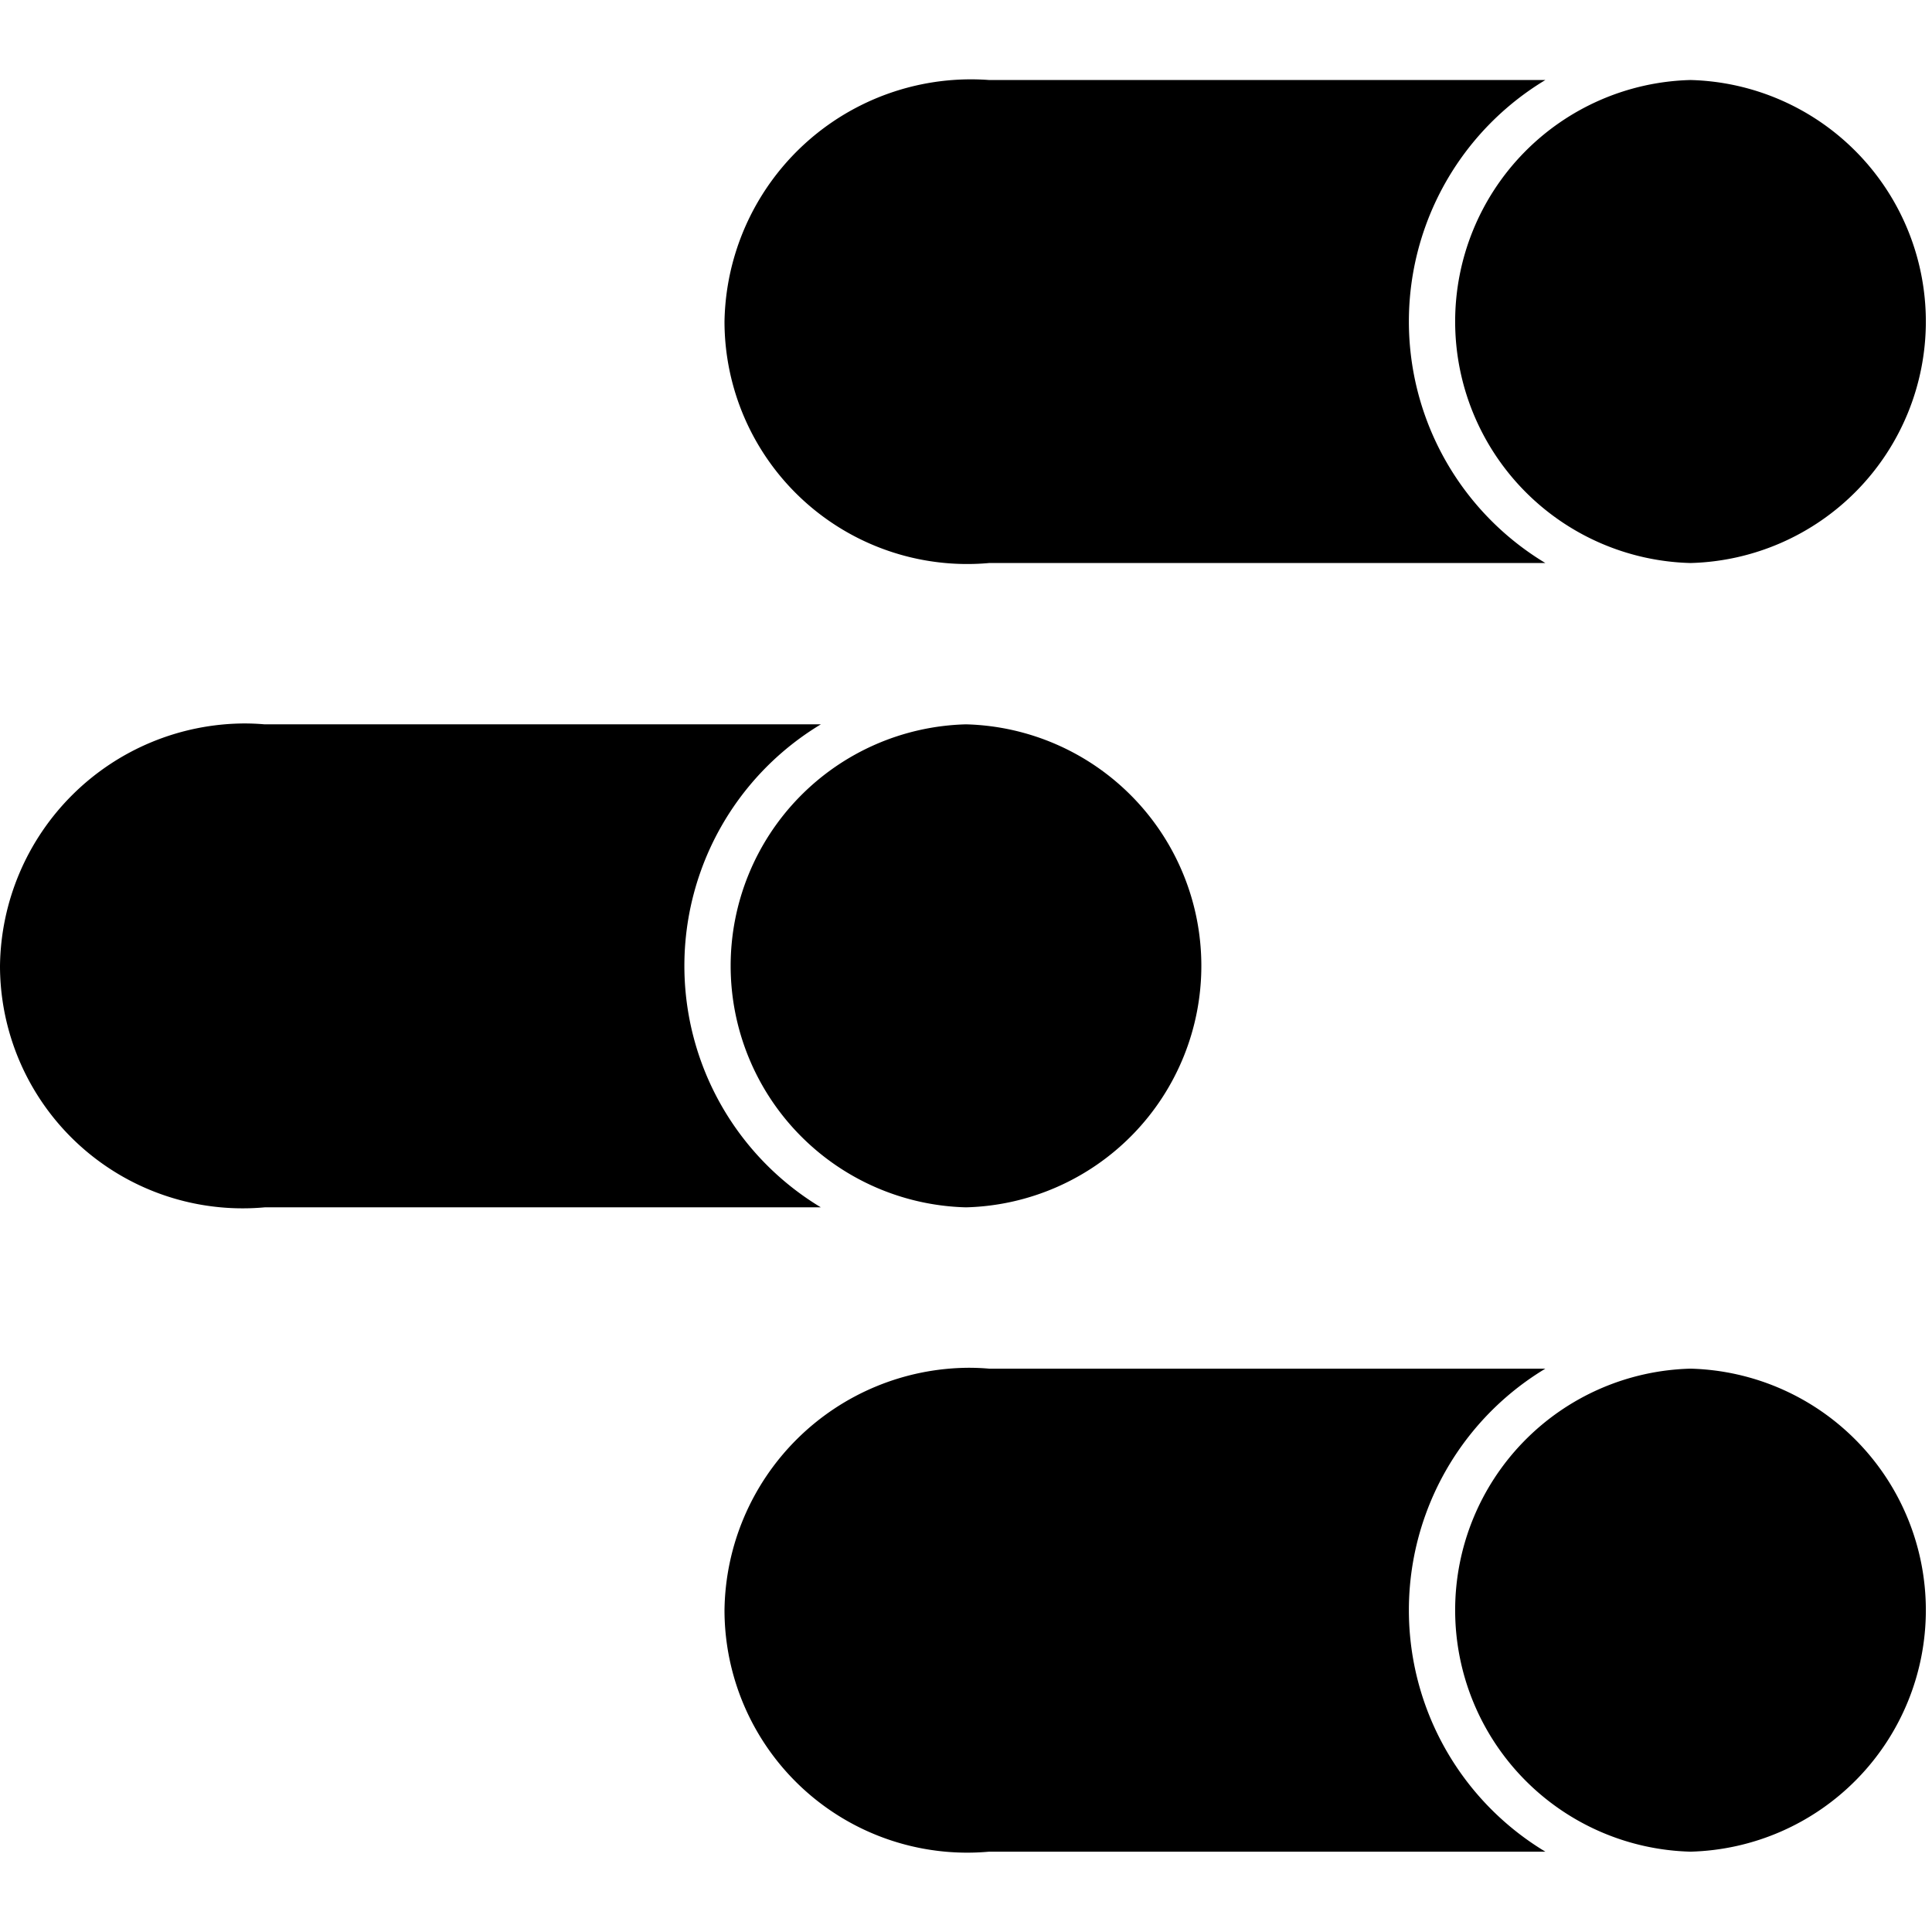
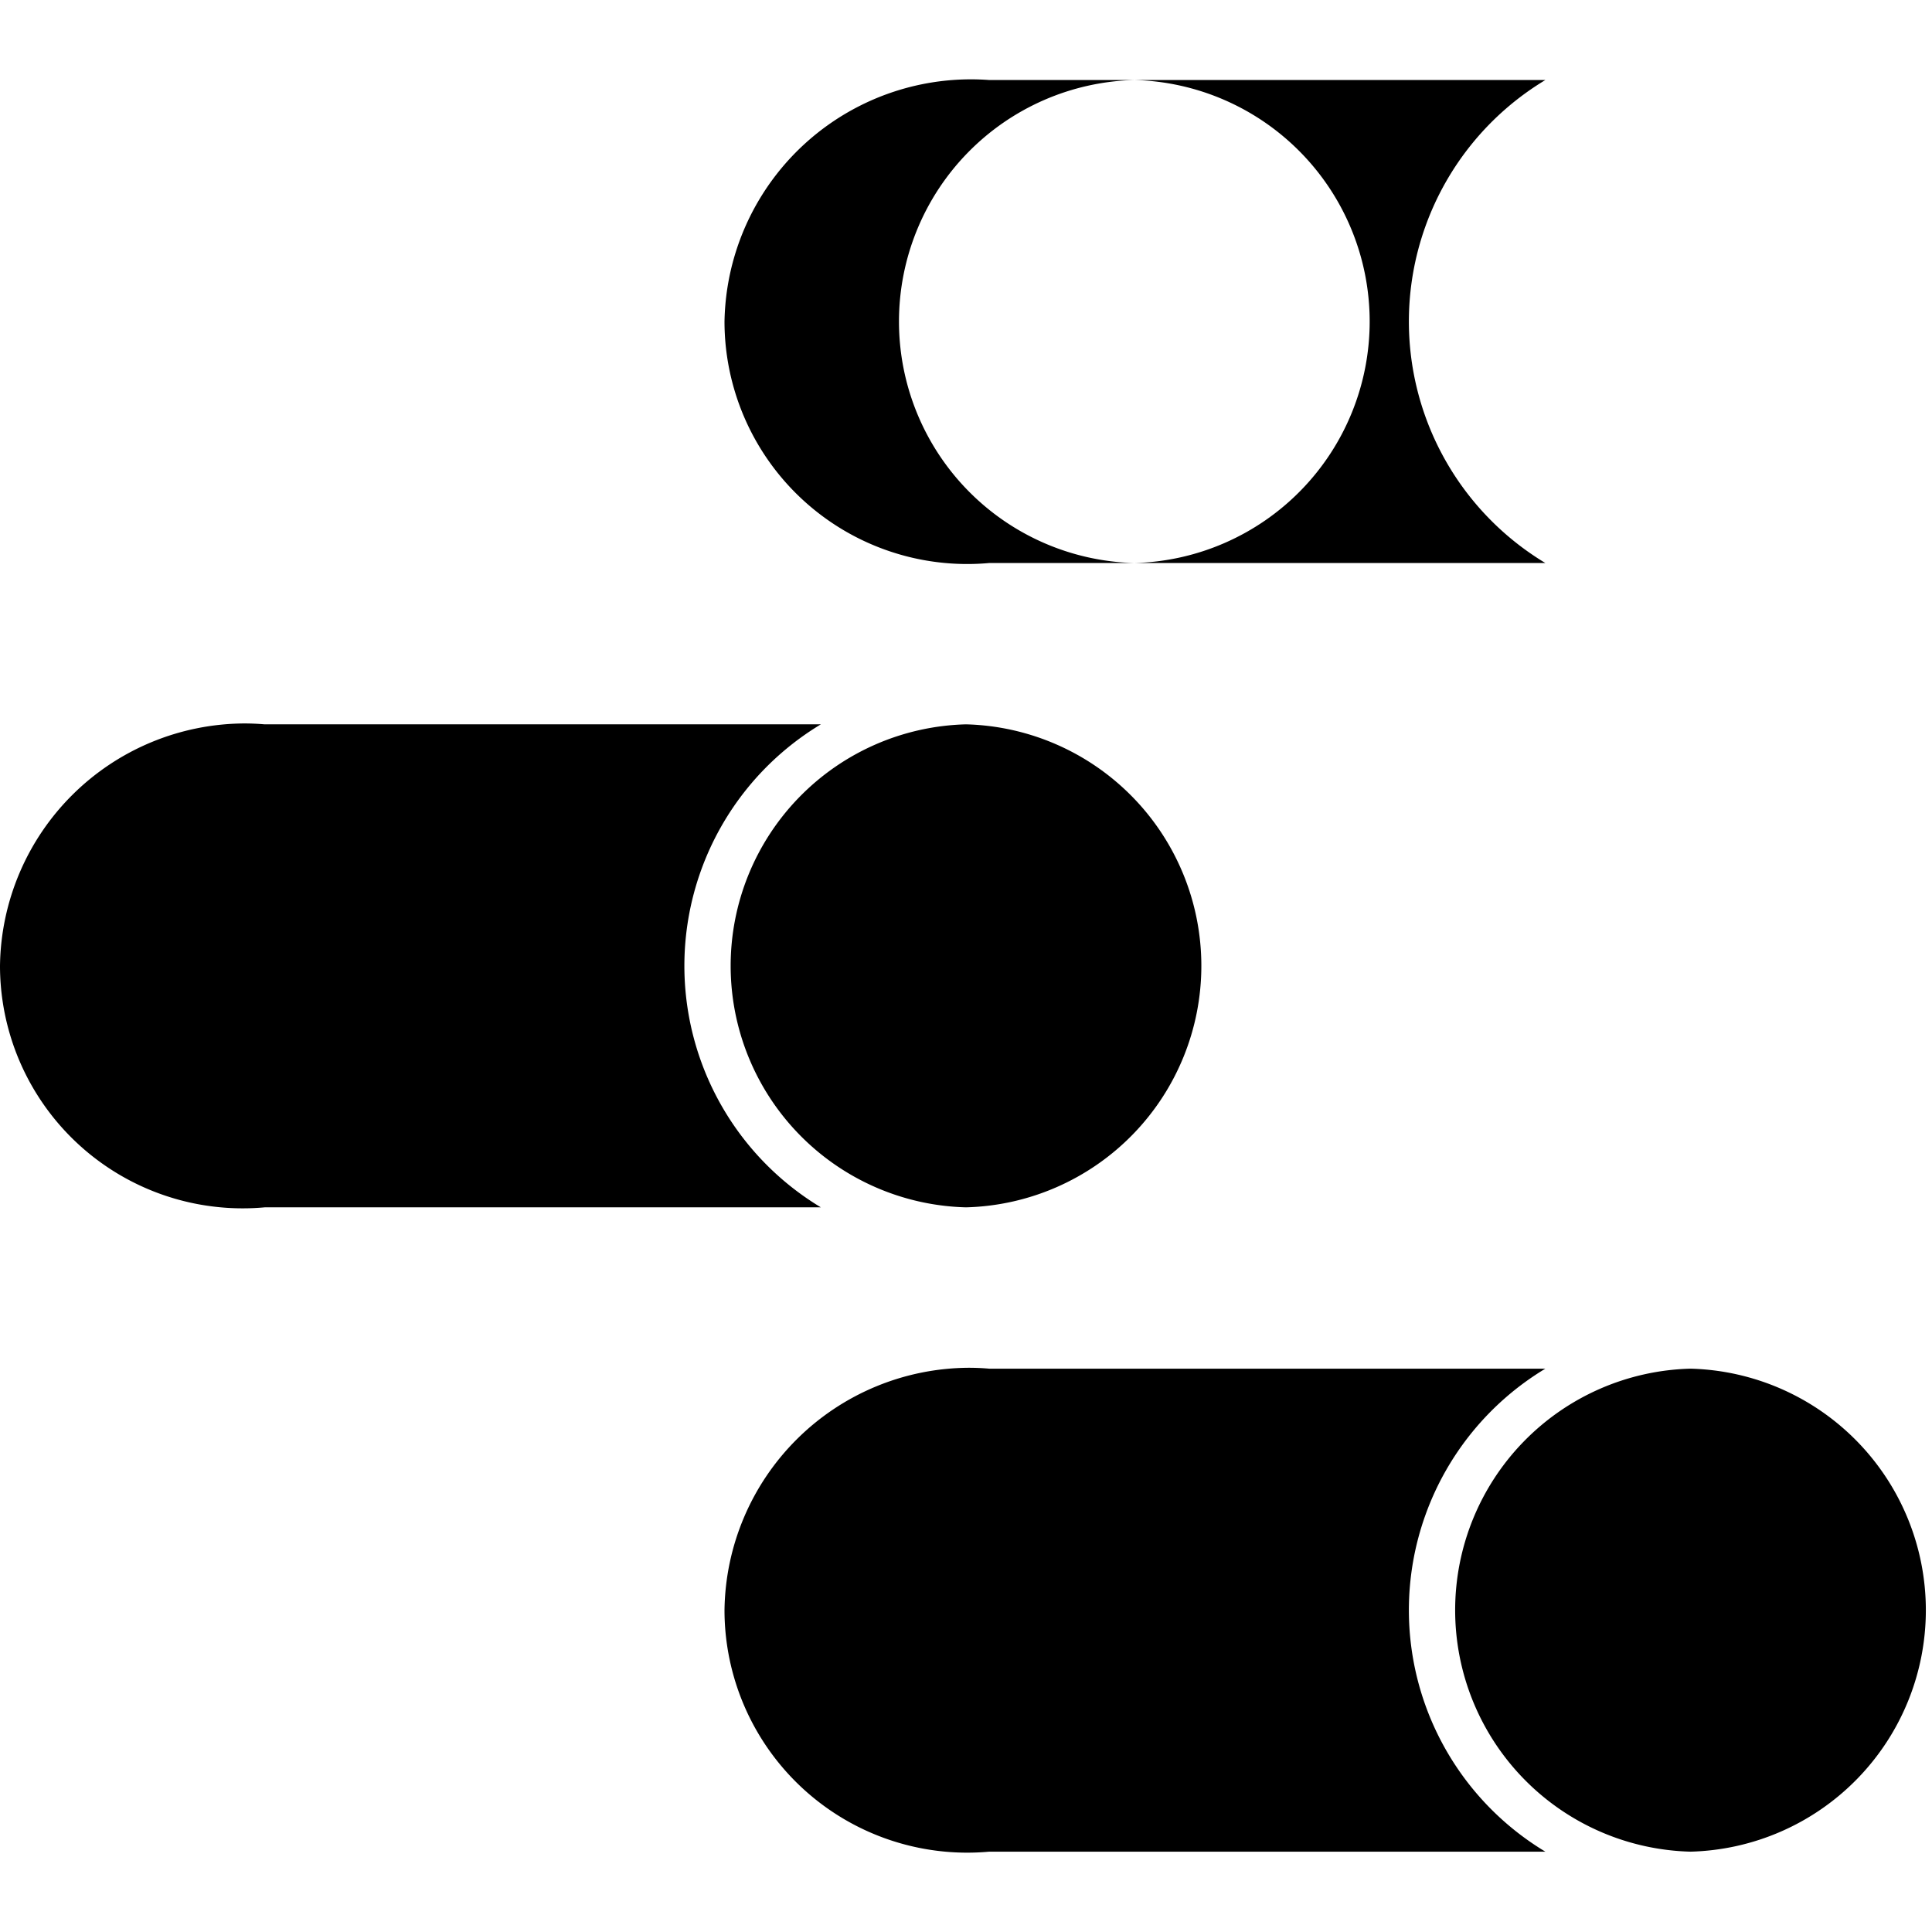
<svg xmlns="http://www.w3.org/2000/svg" viewBox="0 0 24 24">
-   <path d="M19.197 23.002a3.502 3.502 0 0 1 0-6h-6.909a3 3 0 0 0-.252-.011A3.05 3.05 0 0 0 9 20.002v.014a3.015 3.015 0 0 0 3.288 2.986zm1.803-6a3.001 3.001 0 0 1 0 6 3.001 3.001 0 0 1 0-6m-10.803-2.004a3.502 3.502 0 0 1 0-6H3.288a3 3 0 0 0-.252-.011A3.05 3.05 0 0 0 0 11.998v.014a3.015 3.015 0 0 0 3.288 2.986zm1.803-6a3.001 3.001 0 0 1 0 6 3.001 3.001 0 0 1 0-6m7.197-2.004a3.502 3.502 0 0 1 0-6h-6.909a3.062 3.062 0 0 0-3.288 3v.014a3.015 3.015 0 0 0 3.288 2.986zm1.803-6a3.001 3.001 0 0 1 0 6 3.001 3.001 0 0 1 0-6" />
+   <path d="M19.197 23.002a3.502 3.502 0 0 1 0-6h-6.909a3 3 0 0 0-.252-.011A3.05 3.05 0 0 0 9 20.002v.014a3.015 3.015 0 0 0 3.288 2.986zm1.803-6a3.001 3.001 0 0 1 0 6 3.001 3.001 0 0 1 0-6m-10.803-2.004a3.502 3.502 0 0 1 0-6H3.288a3 3 0 0 0-.252-.011A3.05 3.05 0 0 0 0 11.998v.014a3.015 3.015 0 0 0 3.288 2.986zm1.803-6a3.001 3.001 0 0 1 0 6 3.001 3.001 0 0 1 0-6m7.197-2.004a3.502 3.502 0 0 1 0-6h-6.909a3.062 3.062 0 0 0-3.288 3v.014a3.015 3.015 0 0 0 3.288 2.986m1.803-6a3.001 3.001 0 0 1 0 6 3.001 3.001 0 0 1 0-6" />
</svg>